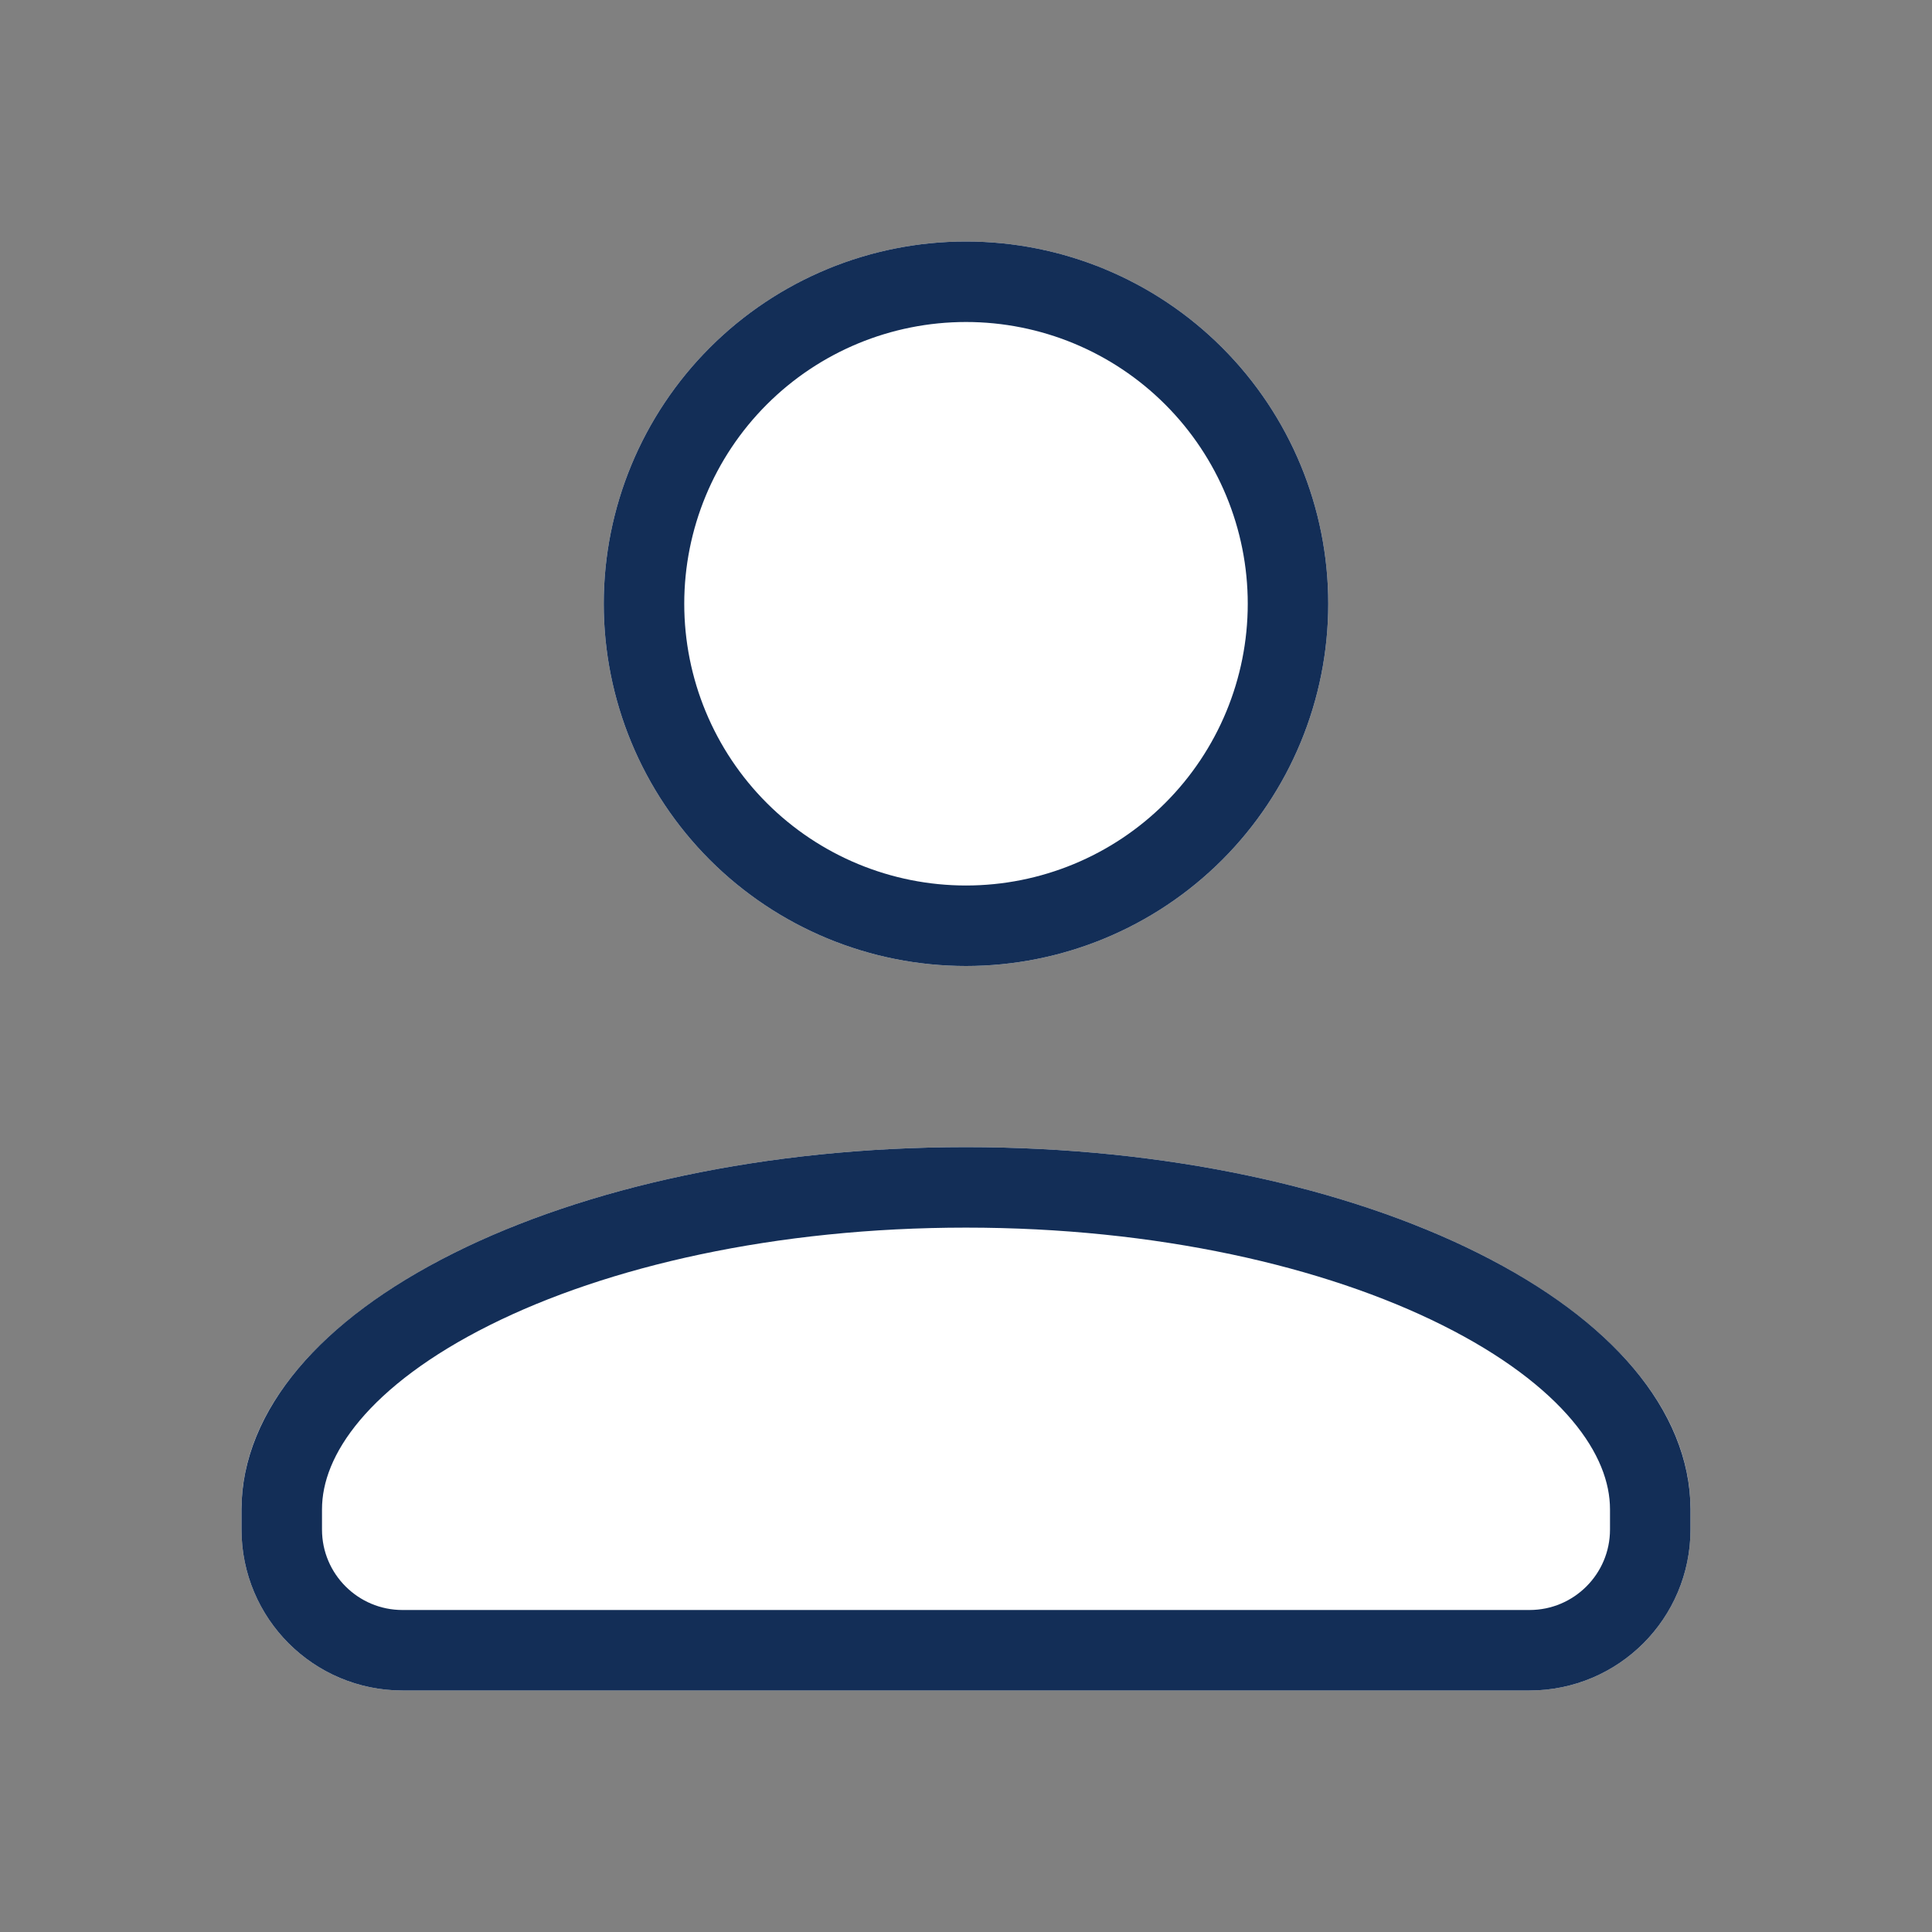
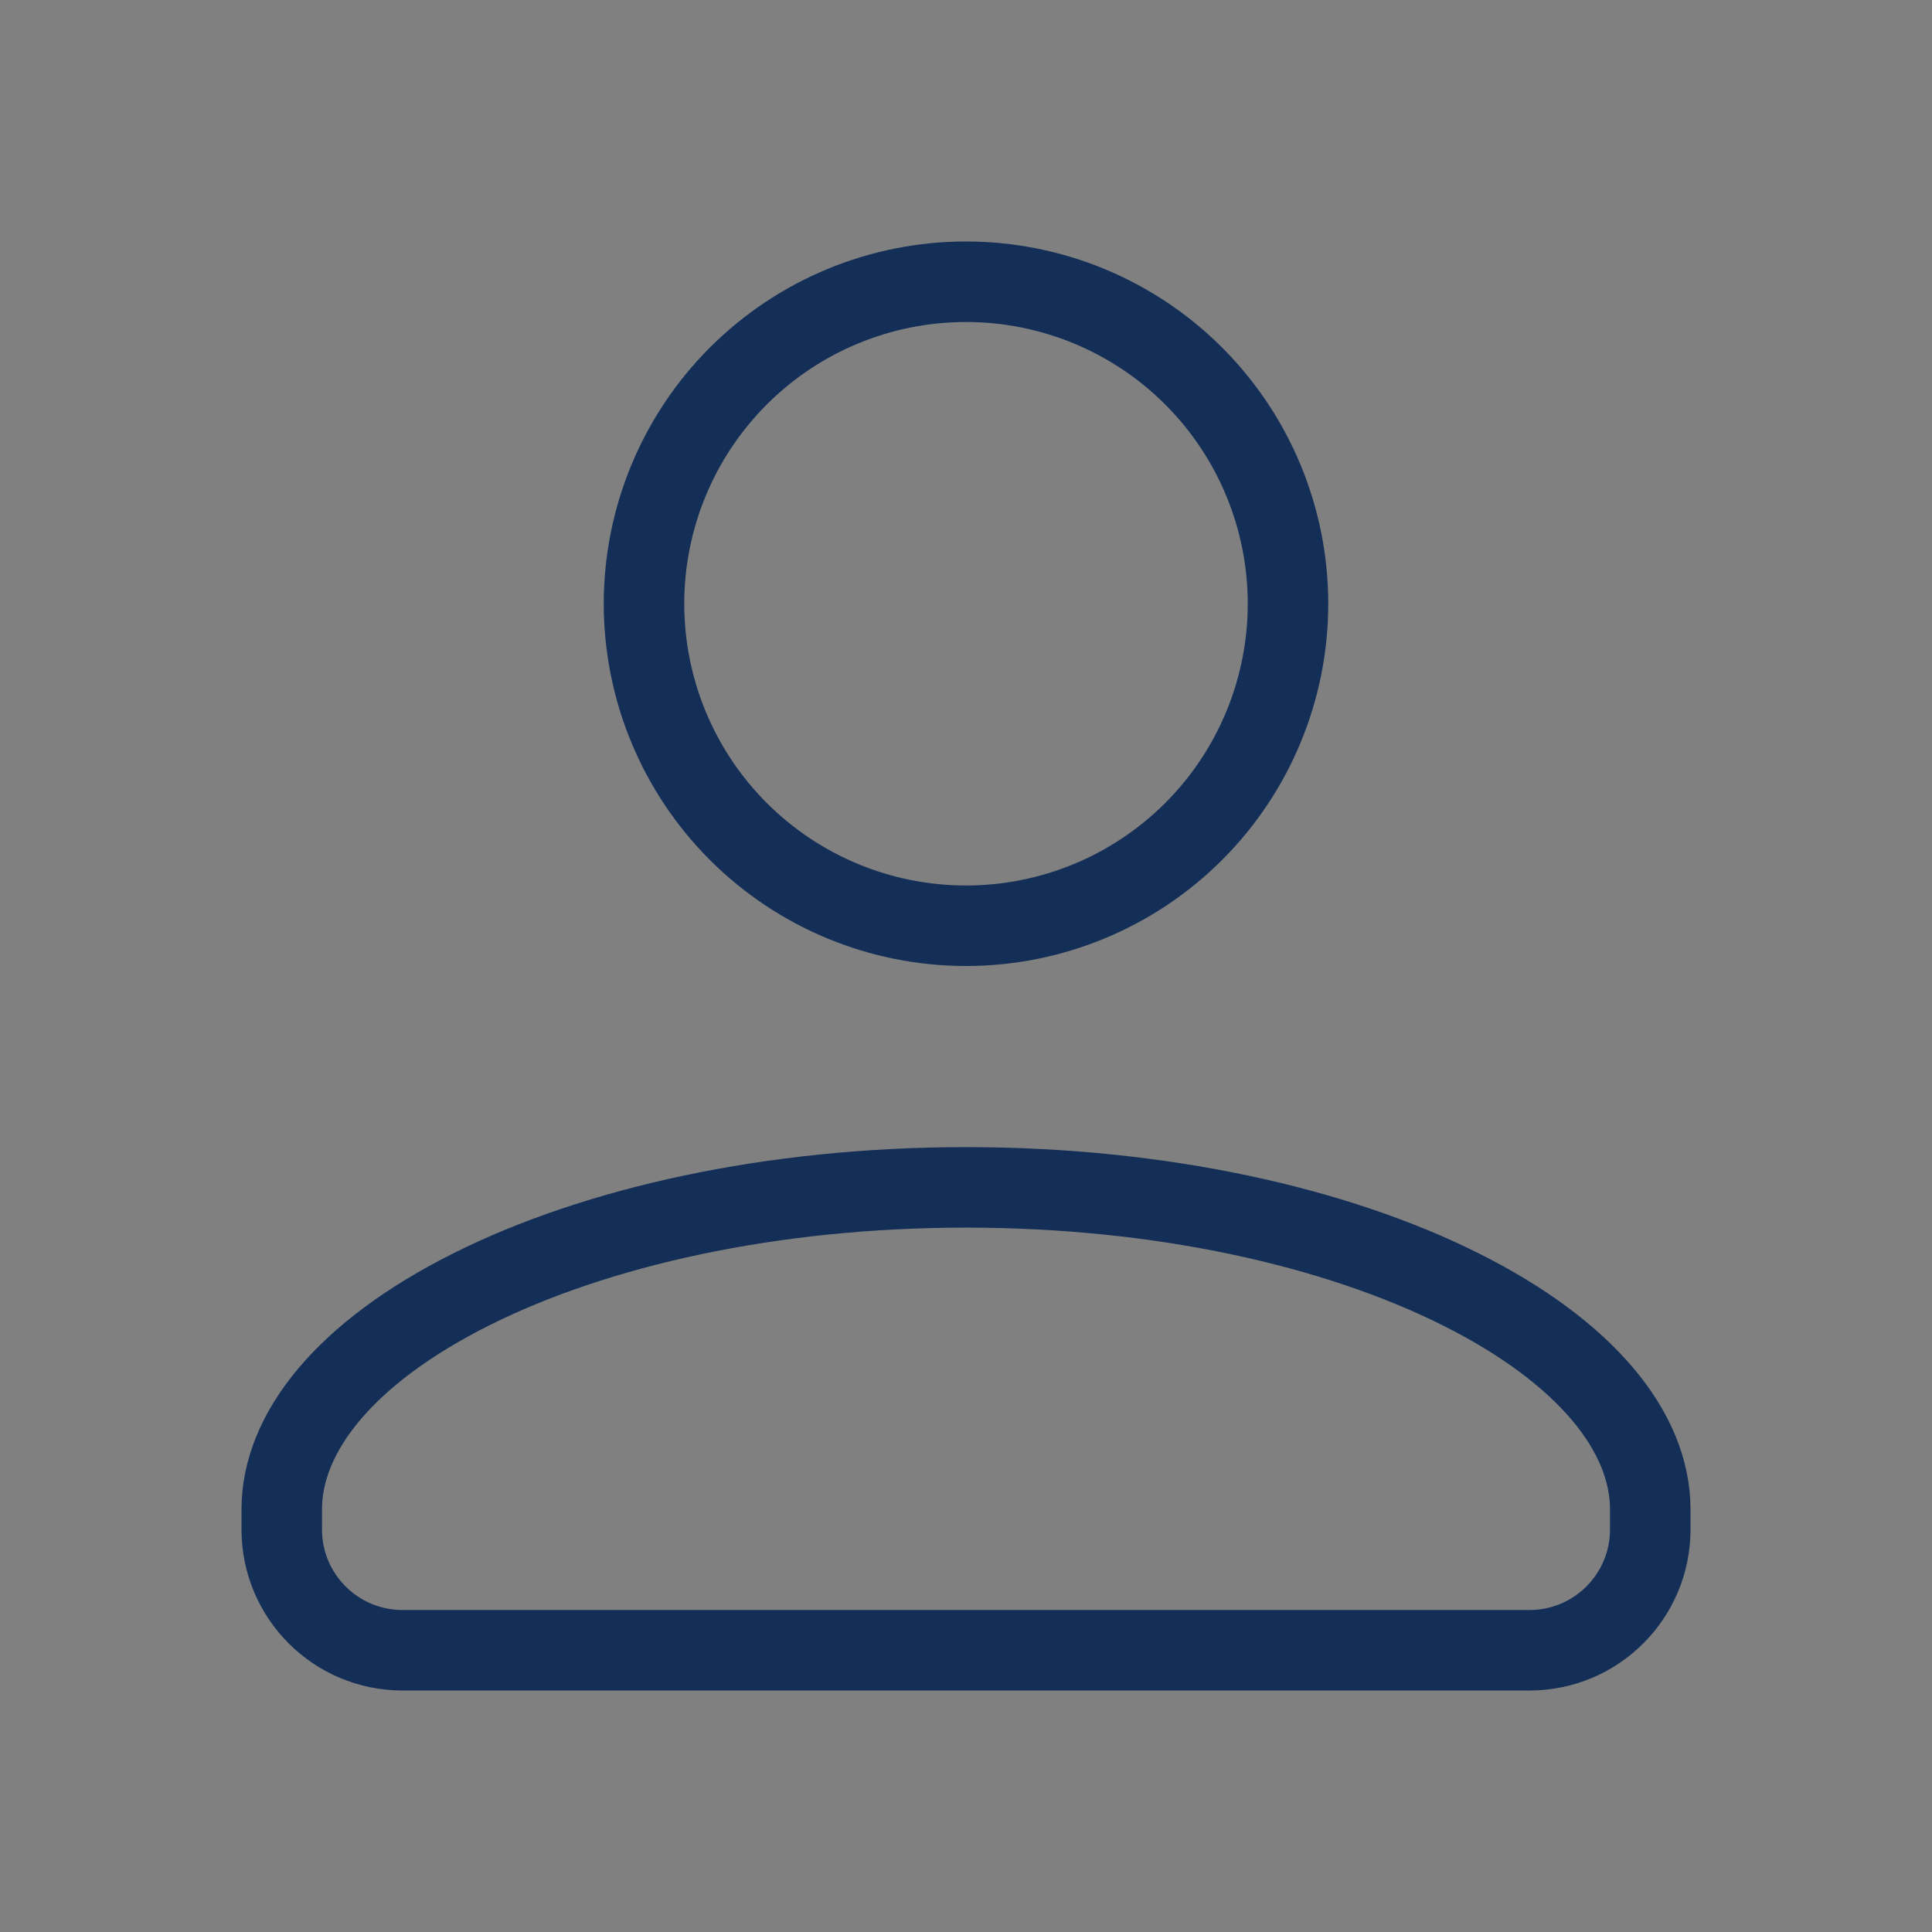
<svg xmlns="http://www.w3.org/2000/svg" width="48" height="48" viewBox="0 0 48 48" fill="none">
  <rect x="0" y="0" width="48" height="48" fill="#808080" stroke="none" />
-   <path d="M24 6C26.387 6 28.676 6.948 30.364 8.636C32.052 10.324 33 12.613 33 15C33 17.387 32.052 19.676 30.364 21.364C28.676 23.052 26.387 24 24 24C21.613 24 19.324 23.052 17.636 21.364C15.948 19.676 15 17.387 15 15C15 12.613 15.948 10.324 17.636 8.636C19.324 6.948 21.613 6 24 6ZM24 28.5C33.945 28.5 42 32.528 42 37.5V38C42 40.209 40.209 42 38 42H10C7.791 42 6 40.209 6 38V37.5C6 32.528 14.055 28.5 24 28.5Z" fill="white" />
  <path d="M24 29.5C28.851 29.5 33.192 30.484 36.282 32.029C39.432 33.604 41 35.596 41 37.5V38C41 39.657 39.657 41 38 41H10C8.343 41 7 39.657 7 38V37.5C7 35.596 8.568 33.604 11.718 32.029C14.808 30.484 19.149 29.5 24 29.5ZM24 7C26.122 7 28.157 7.842 29.657 9.343C31.157 10.843 32 12.878 32 15C32 17.122 31.157 19.157 29.657 20.657C28.157 22.157 26.122 23 24 23C21.878 23 19.843 22.157 18.343 20.657C16.843 19.157 16 17.122 16 15C16 12.878 16.843 10.843 18.343 9.343C19.843 7.842 21.878 7 24 7Z" stroke="#132E57" stroke-width="2" />
</svg>